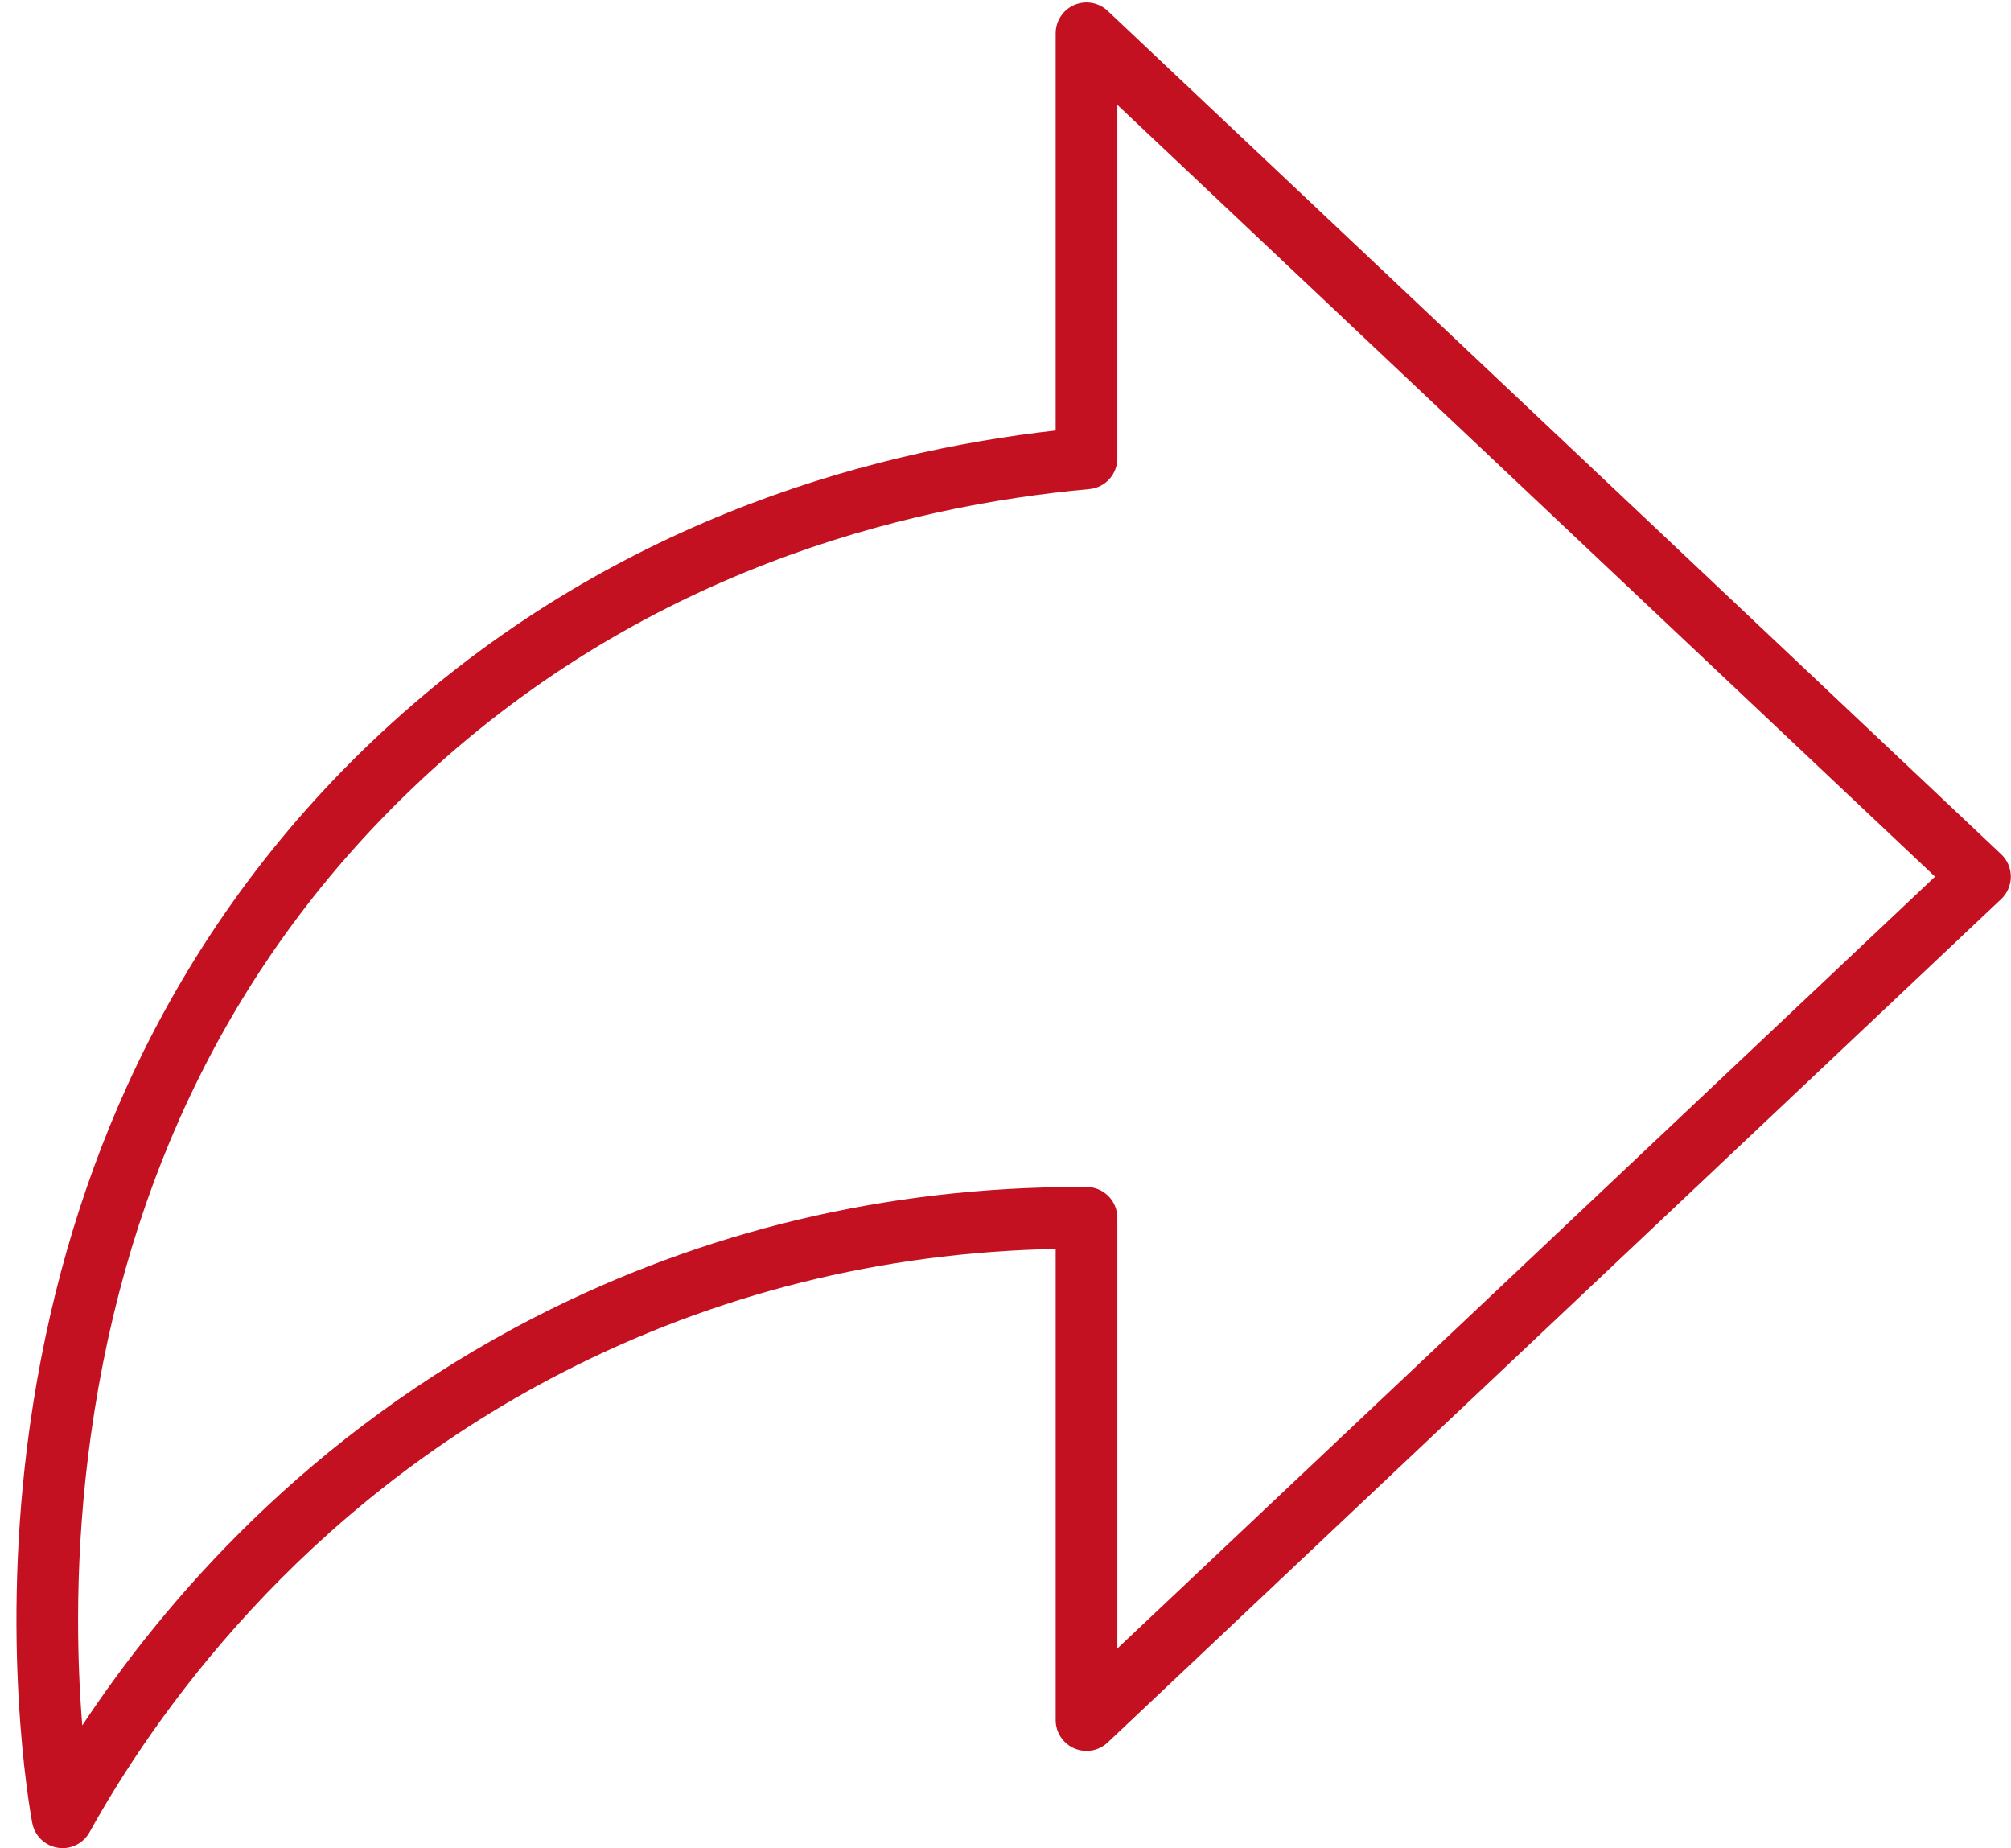
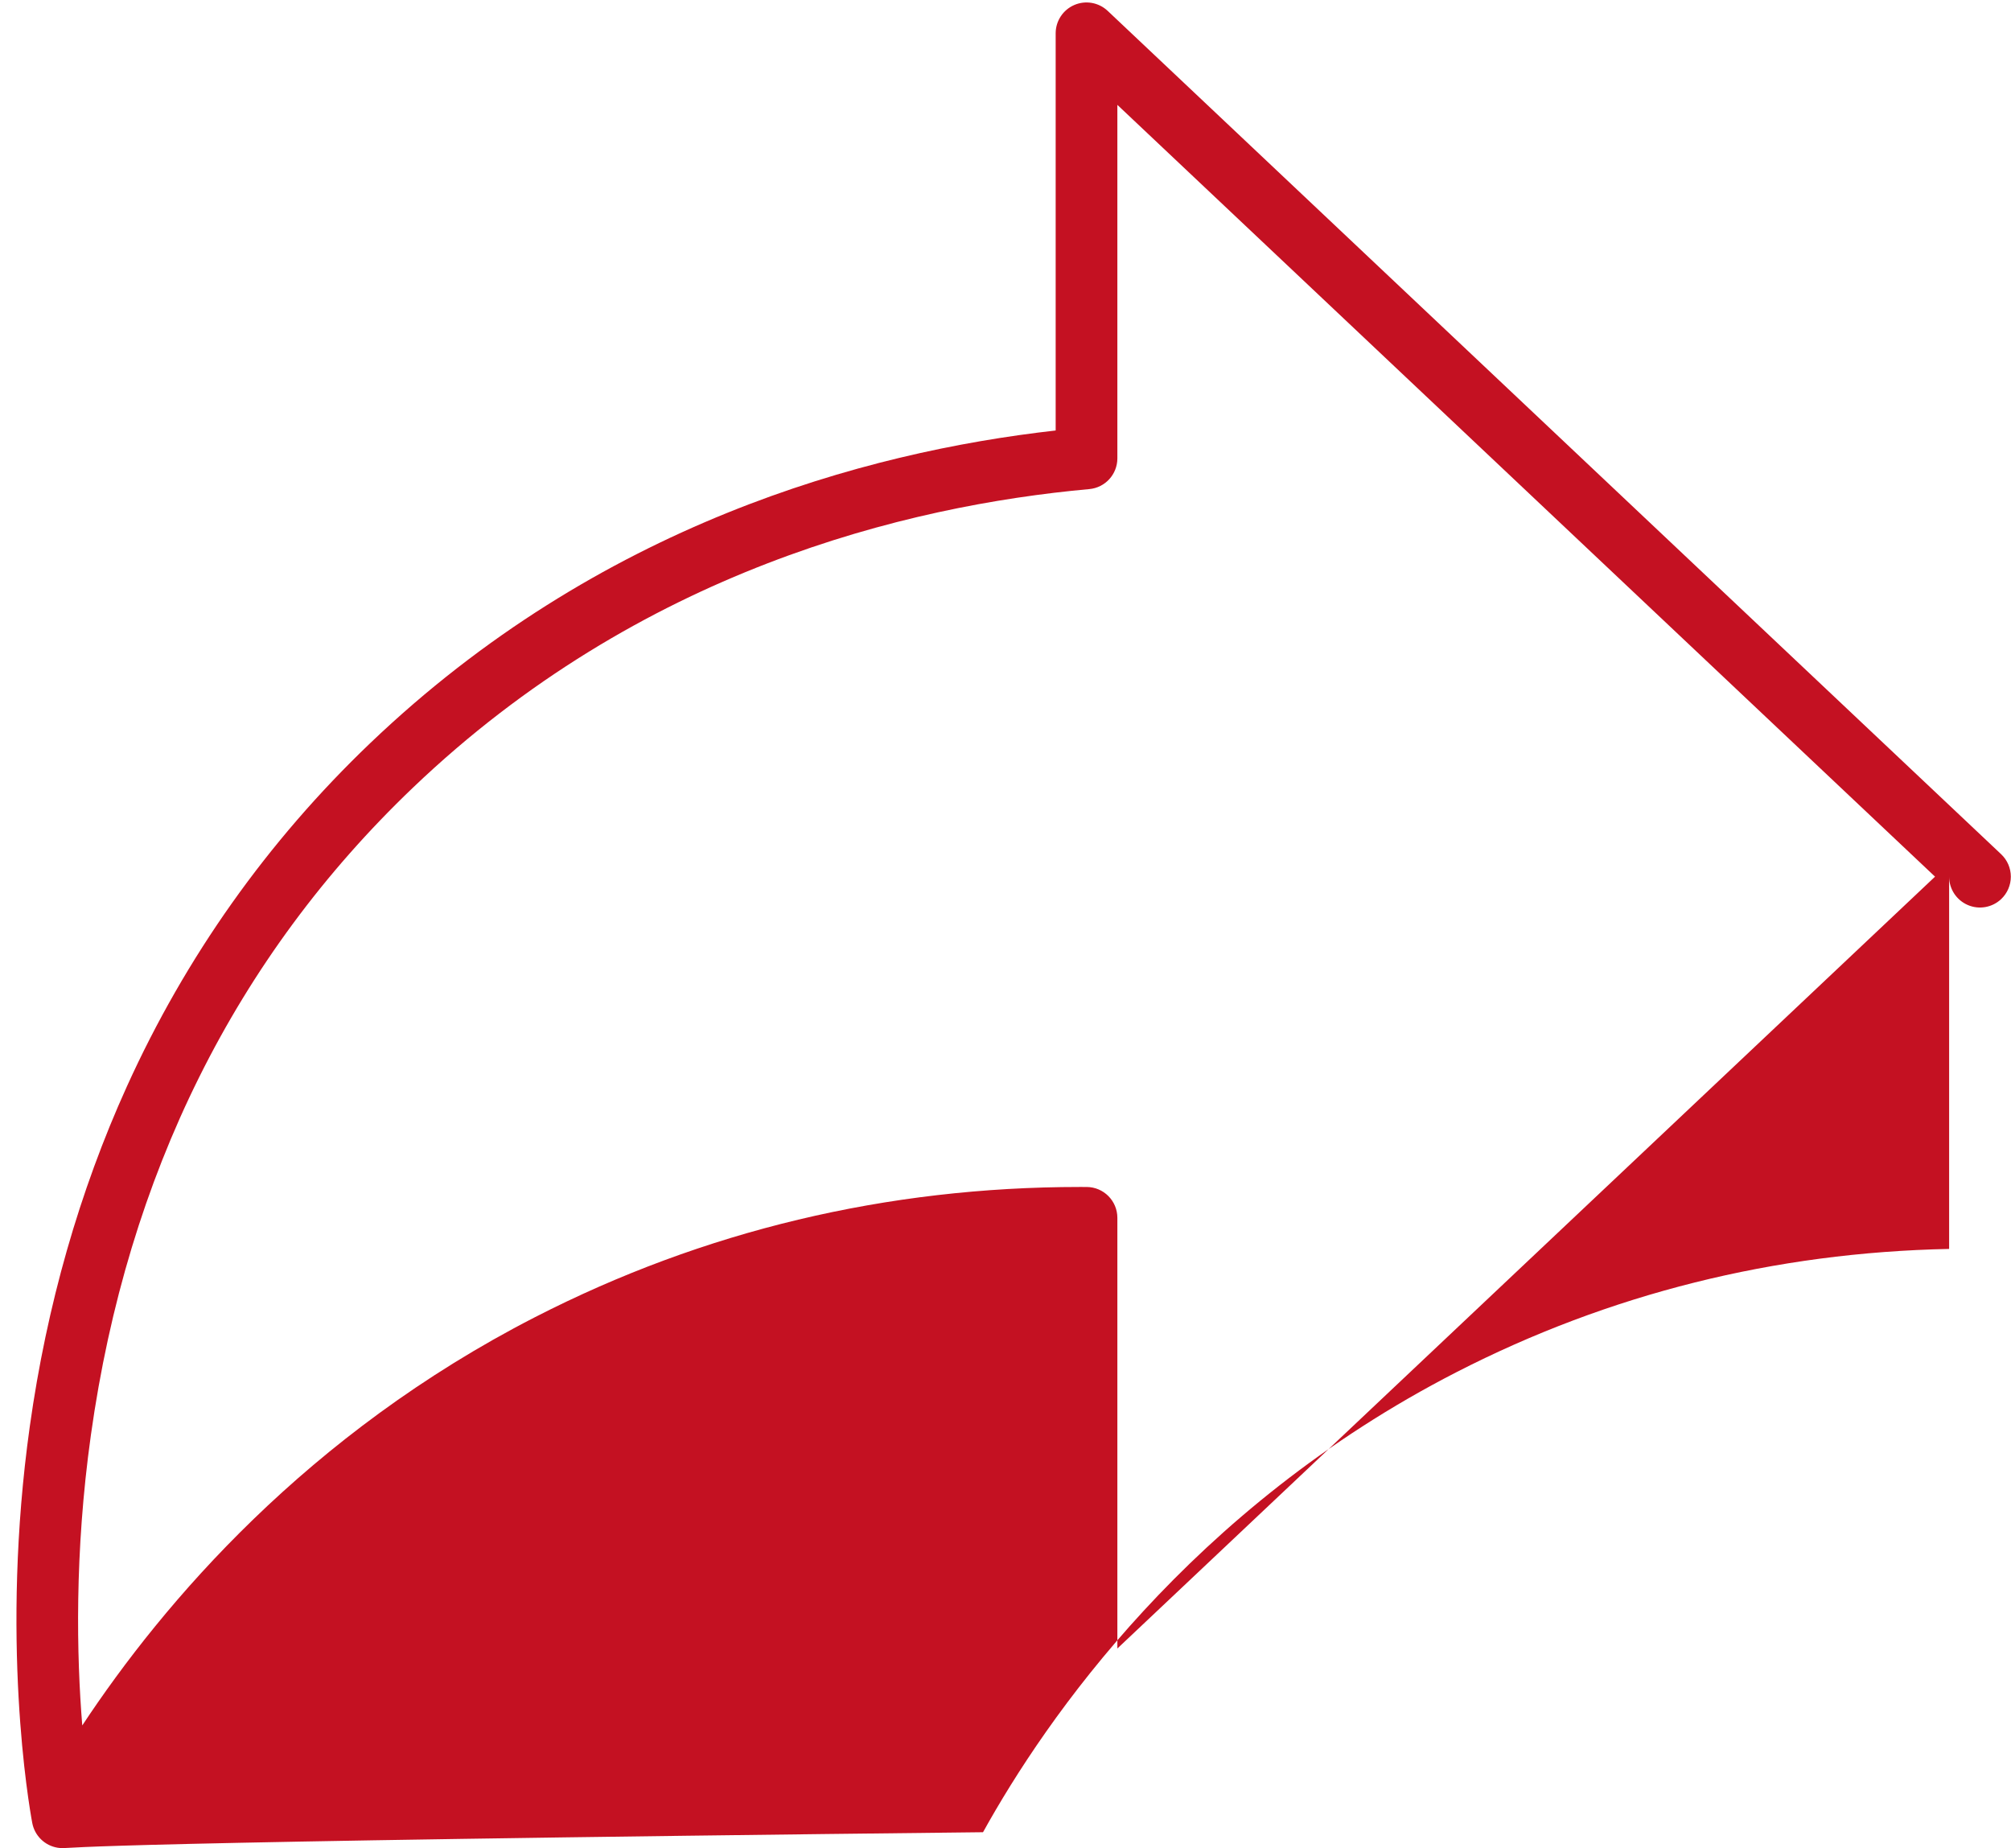
<svg xmlns="http://www.w3.org/2000/svg" fill="#c41122" height="449.2" preserveAspectRatio="xMidYMid meet" version="1" viewBox="-4.0 -0.6 488.9 449.2" width="488.9" zoomAndPan="magnify">
  <g id="change1_1">
-     <path d="M11.216,448.632c-0.399,0-0.802-0.031-1.206-0.097 c-3.124-0.508-5.593-2.922-6.171-6.033c-0.823-4.431-7.831-44.777-0.594-96.385 c4.118-29.359,12.056-57.153,23.595-82.611c14.29-31.528,34.194-59.609,59.16-83.463 c55.49-53.027,120.039-70.756,166.646-76.002V7.5 c0-2.994,1.78-5.701,4.53-6.887c2.749-1.186,5.94-0.622,8.117,1.432 l217.213,204.996c1.502,1.417,2.353,3.39,2.353,5.455s-0.851,4.038-2.353,5.454 L265.294,422.957c-2.177,2.055-5.368,2.62-8.117,1.433 c-2.749-1.186-4.53-3.893-4.53-6.887V302.984 c-42.393,0.854-82.643,10.915-119.755,29.947 c-64.617,33.139-99.86,84.293-115.118,111.835 C16.438,447.177,13.91,448.632,11.216,448.632z M267.646,24.891v85.926 c0,3.879-2.959,7.119-6.822,7.469c-44.602,4.046-109.34,19.927-164.461,72.602 c-43.062,41.146-69.394,94.073-78.262,157.312c-4.054,28.909-3.45,53.983-2.101,70.611 c19.775-29.92,54.686-70.836,110.047-99.229 c40.969-21.01,85.547-31.659,132.509-31.659c0.545,0,1.084,0.001,1.63,0.004 c4.127,0.021,7.461,3.373,7.461,7.5v104.683l198.786-187.615L267.646,24.891z" fill="inherit" />
+     <path d="M11.216,448.632c-0.399,0-0.802-0.031-1.206-0.097 c-3.124-0.508-5.593-2.922-6.171-6.033c-0.823-4.431-7.831-44.777-0.594-96.385 c4.118-29.359,12.056-57.153,23.595-82.611c14.29-31.528,34.194-59.609,59.16-83.463 c55.49-53.027,120.039-70.756,166.646-76.002V7.5 c0-2.994,1.78-5.701,4.53-6.887c2.749-1.186,5.94-0.622,8.117,1.432 l217.213,204.996c1.502,1.417,2.353,3.39,2.353,5.455s-0.851,4.038-2.353,5.454 c-2.177,2.055-5.368,2.62-8.117,1.433 c-2.749-1.186-4.53-3.893-4.53-6.887V302.984 c-42.393,0.854-82.643,10.915-119.755,29.947 c-64.617,33.139-99.86,84.293-115.118,111.835 C16.438,447.177,13.91,448.632,11.216,448.632z M267.646,24.891v85.926 c0,3.879-2.959,7.119-6.822,7.469c-44.602,4.046-109.34,19.927-164.461,72.602 c-43.062,41.146-69.394,94.073-78.262,157.312c-4.054,28.909-3.45,53.983-2.101,70.611 c19.775-29.92,54.686-70.836,110.047-99.229 c40.969-21.01,85.547-31.659,132.509-31.659c0.545,0,1.084,0.001,1.63,0.004 c4.127,0.021,7.461,3.373,7.461,7.5v104.683l198.786-187.615L267.646,24.891z" fill="inherit" />
  </g>
</svg>